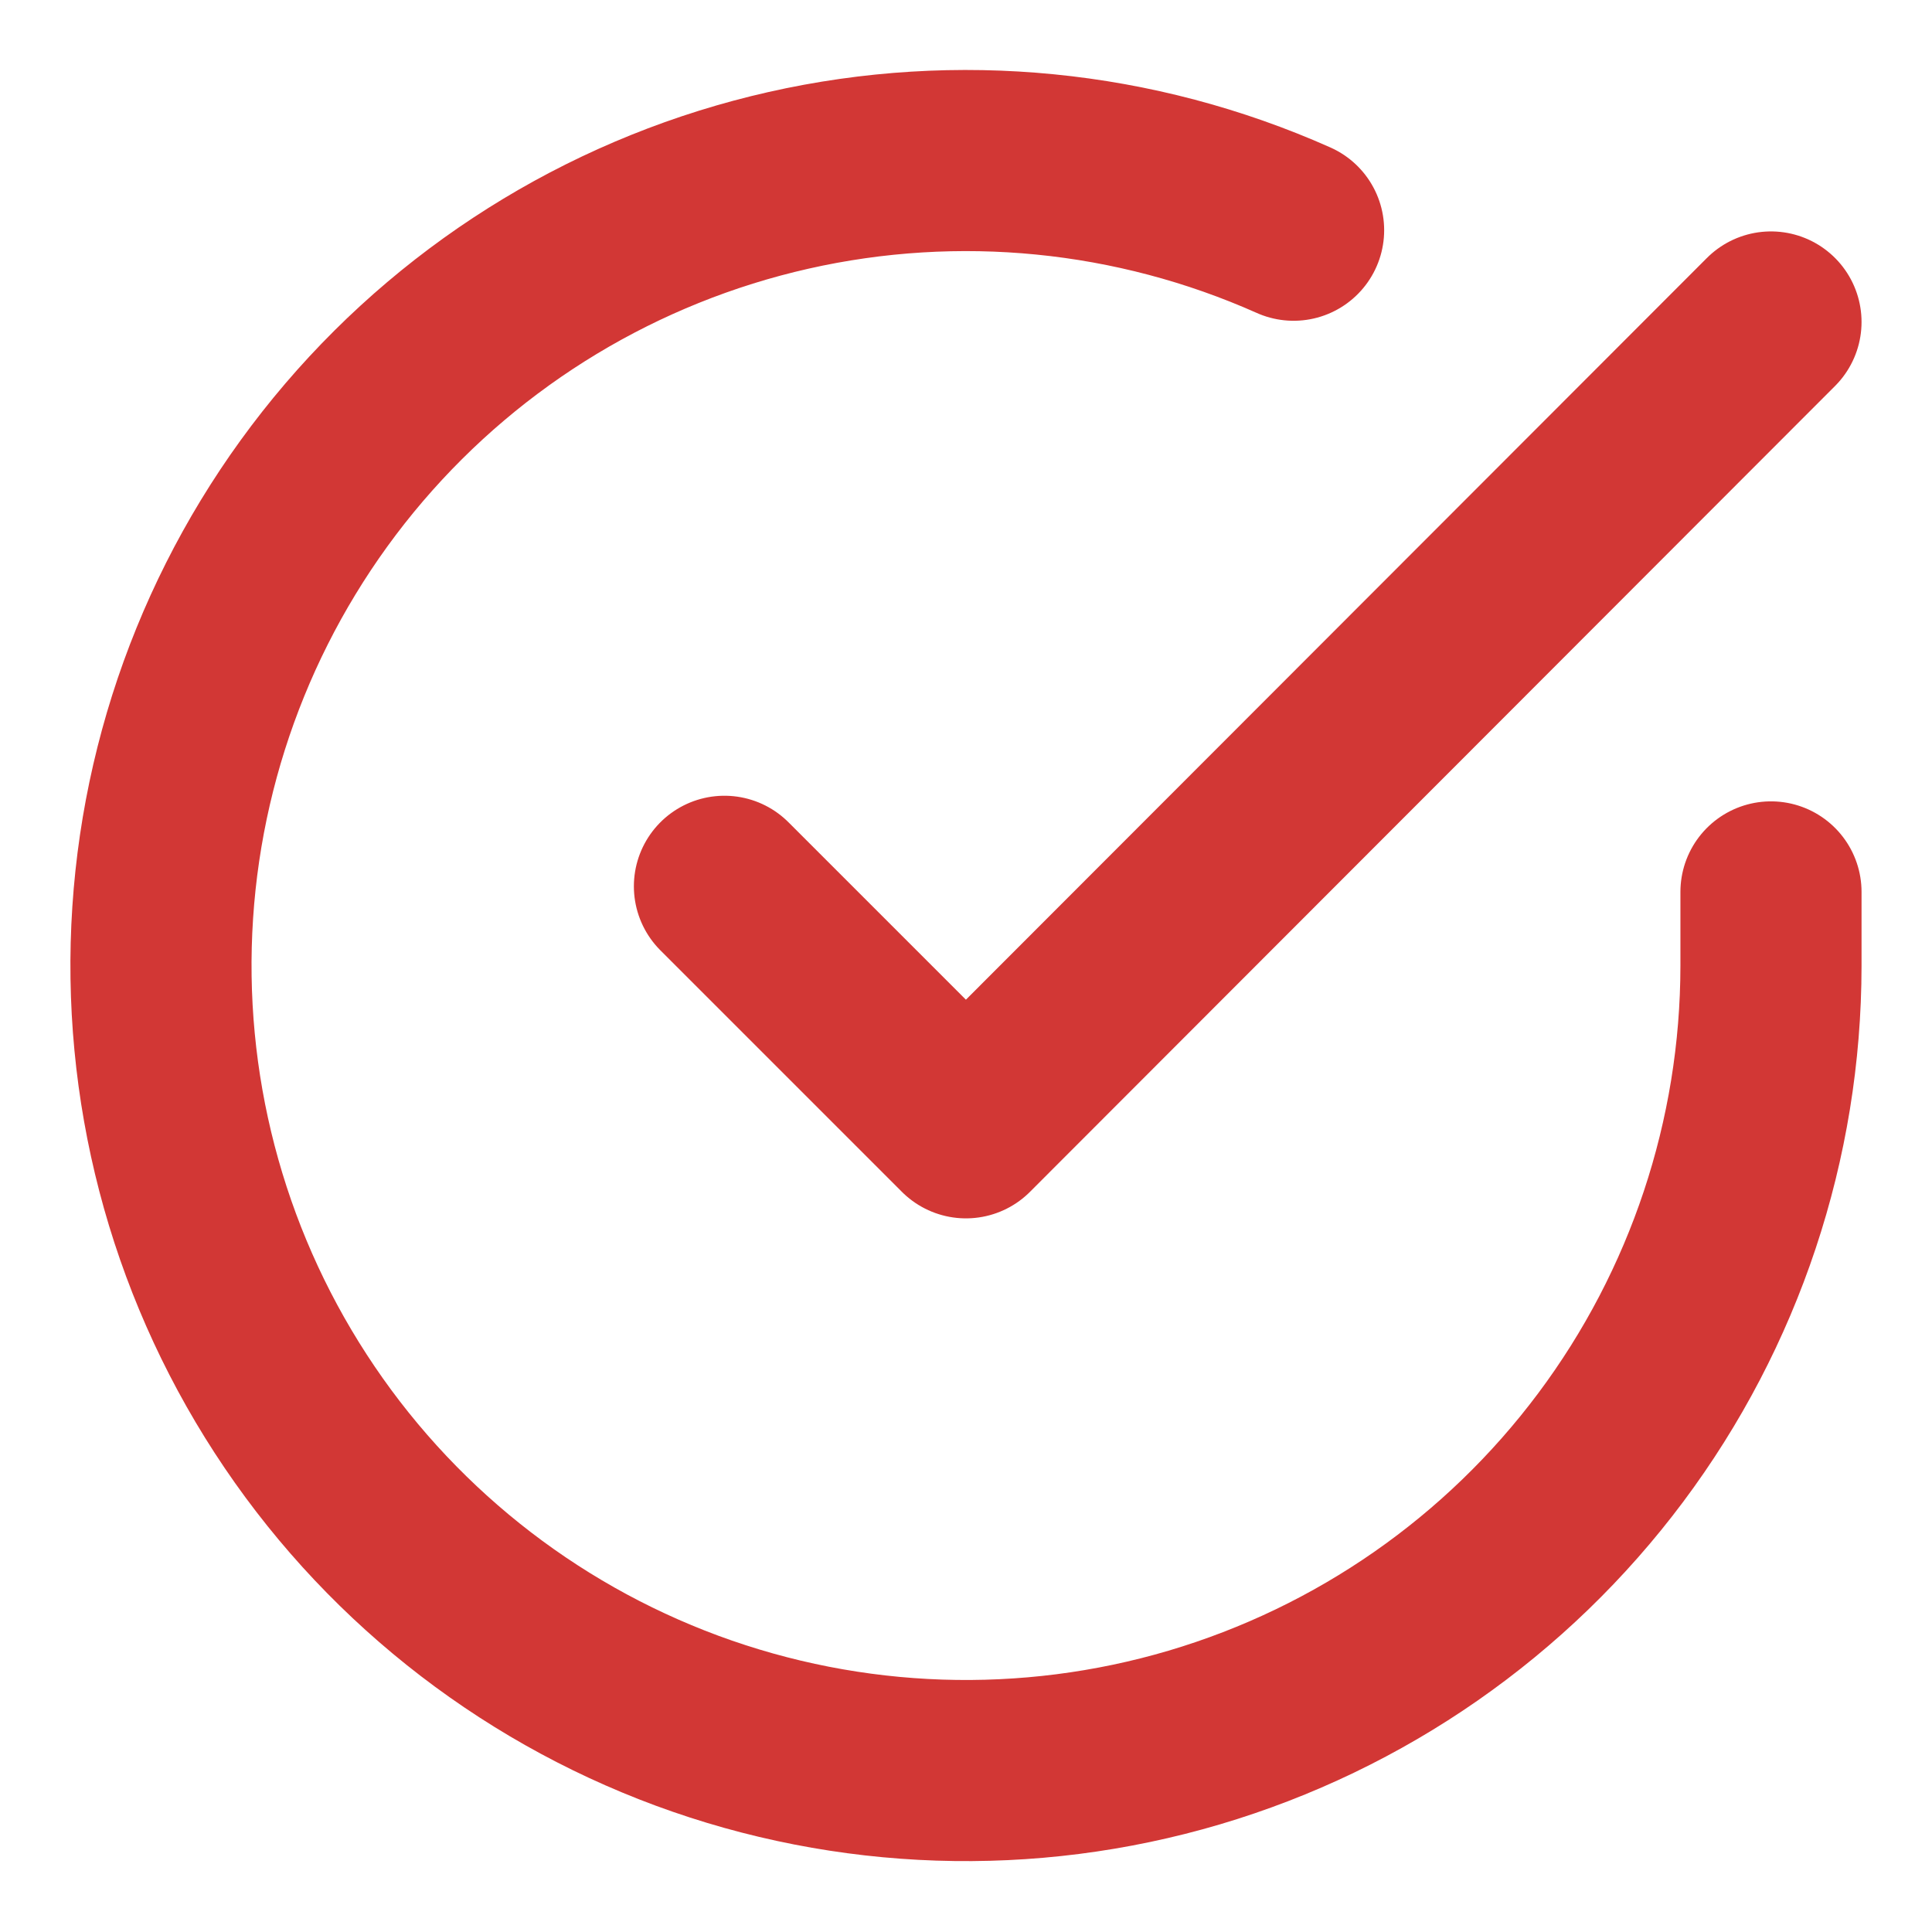
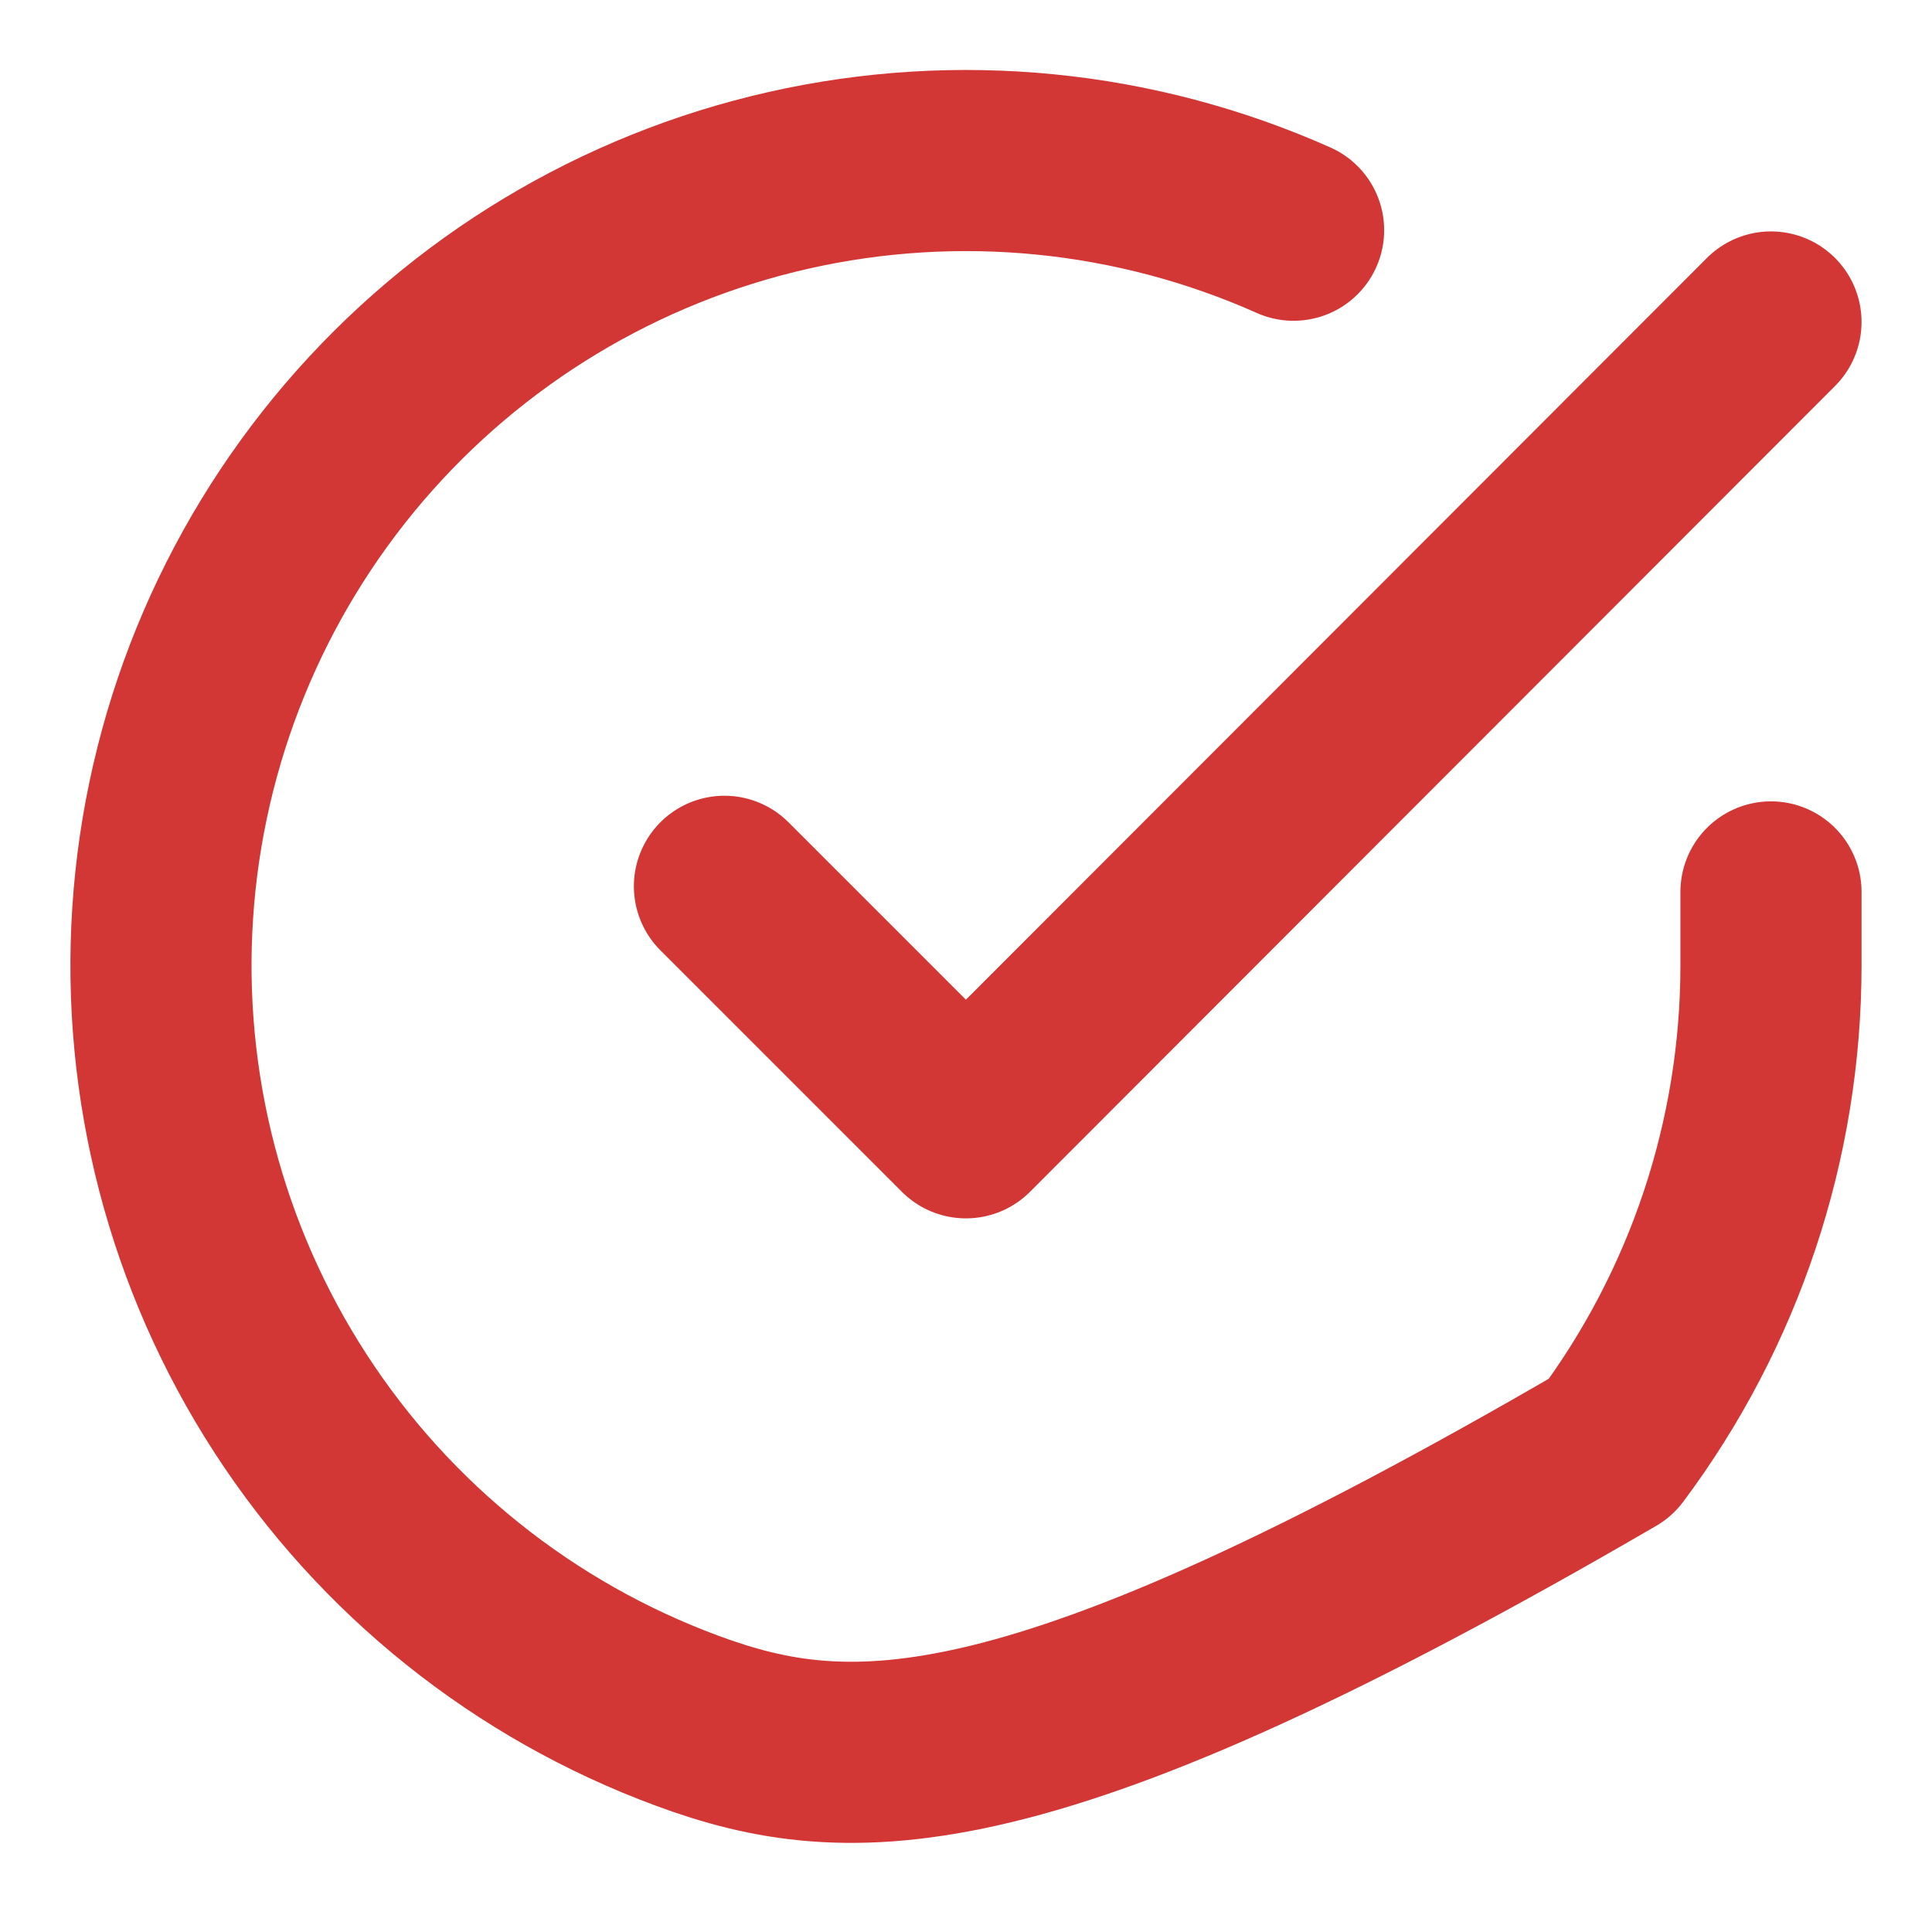
<svg xmlns="http://www.w3.org/2000/svg" width="32" height="32" viewBox="0 0 32 32" fill="none">
-   <path d="M29.333 14.773V16C29.331 18.875 28.4 21.673 26.678 23.976C24.957 26.279 22.537 27.963 19.78 28.779C17.023 29.594 14.076 29.496 11.379 28.5C8.682 27.503 6.379 25.662 4.814 23.249C3.249 20.837 2.506 17.984 2.695 15.115C2.884 12.246 3.996 9.515 5.864 7.329C7.732 5.144 10.256 3.621 13.061 2.987C15.866 2.353 18.8 2.643 21.426 3.813M29.333 5.333L15.999 18.68L11.999 14.68" stroke="#D23735" stroke-width="3" stroke-linecap="round" stroke-linejoin="round" />
+   <path d="M29.333 14.773V16C29.331 18.875 28.4 21.673 26.678 23.976C17.023 29.594 14.076 29.496 11.379 28.5C8.682 27.503 6.379 25.662 4.814 23.249C3.249 20.837 2.506 17.984 2.695 15.115C2.884 12.246 3.996 9.515 5.864 7.329C7.732 5.144 10.256 3.621 13.061 2.987C15.866 2.353 18.8 2.643 21.426 3.813M29.333 5.333L15.999 18.68L11.999 14.68" stroke="#D23735" stroke-width="3" stroke-linecap="round" stroke-linejoin="round" />
</svg>